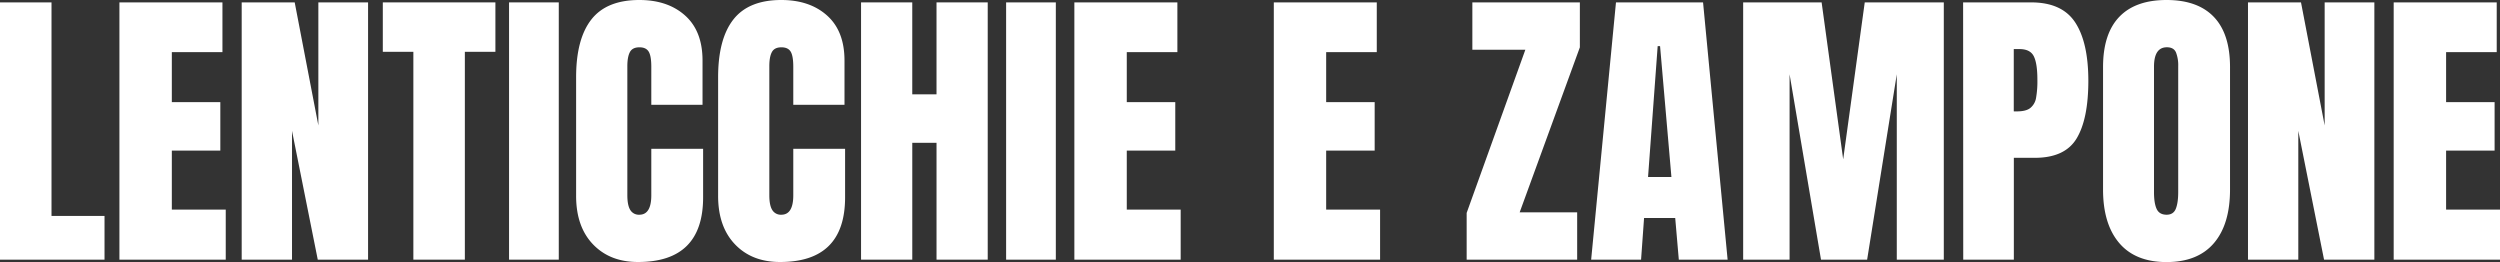
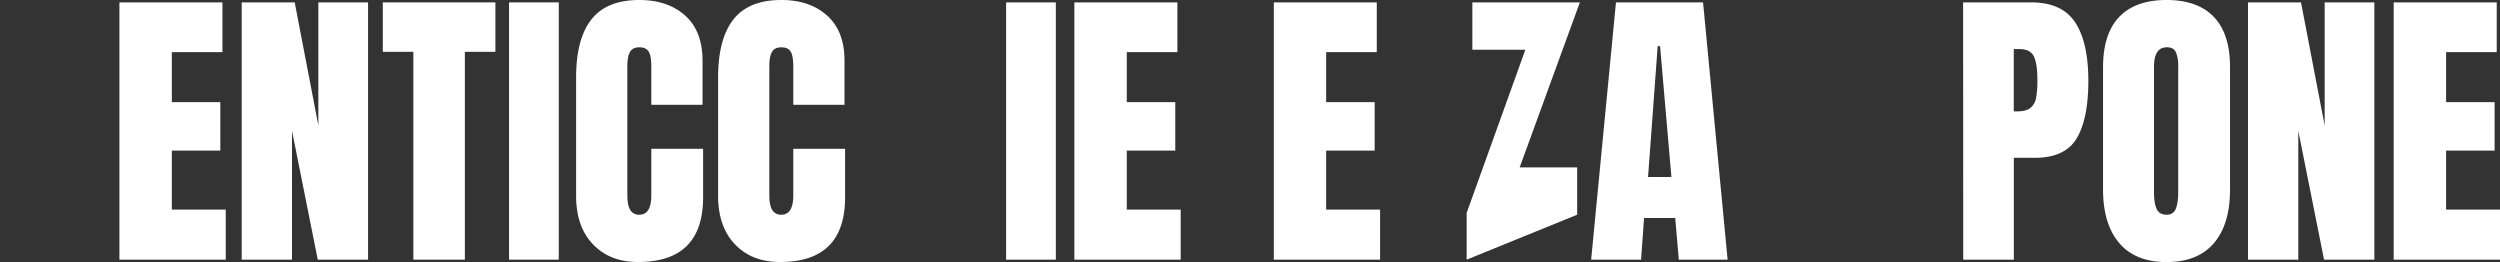
<svg xmlns="http://www.w3.org/2000/svg" viewBox="0 0 2267.98 237.72">
  <rect x="0" y="0" width="2267.98" height="237.72" fill="#333333" stroke="none" />
  <defs>
    <style>.cls-1{fill:#fff;}</style>
  </defs>
  <title>Lenticchie_italy</title>
  <g id="Laag_2" data-name="Laag 2">
    <g id="Laag_1-2" data-name="Laag 1">
-       <path class="cls-1" d="M0,235.55V2.17H46.73V195.88H94.82v39.67Z" />
      <path class="cls-1" d="M108.34,235.55V2.17H201.8v45.1H155.88V92.64h44v44h-44v53.53h48.91v45.37Z" />
      <path class="cls-1" d="M219.26,235.55V2.17h48.09l21.46,111.66V2.17h45.1V235.55H288.27L264.91,118.72V235.55Z" />
      <path class="cls-1" d="M375,235.55V47H347.28V2.17H449.43V47H421.71V235.55Z" />
      <path class="cls-1" d="M461.81,235.55V2.17h45.1V235.55Z" />
      <path class="cls-1" d="M538,221.69q-15.36-16-15.35-44V70.09q0-34.77,13.85-52.43T580,0q25.82,0,41.57,14.13t15.76,40.75V95.09H590.86V60.58q0-10-2.45-13.85T580,42.93q-6.25,0-8.56,4.34T569.12,60V177.13q0,9.24,2.72,13.45a9,9,0,0,0,8.15,4.21q10.86,0,10.87-17.66V135h47v44q0,58.68-59,58.68Q553.37,237.72,538,221.69Z" />
      <path class="cls-1" d="M666.82,221.69q-15.36-16-15.35-44V70.09q0-34.77,13.86-52.43T708.79,0q25.82,0,41.57,14.13t15.76,40.75V95.09H719.66V60.58q0-10-2.44-13.85t-8.43-3.8c-4.16,0-7,1.45-8.55,4.34s-2.31,7.16-2.31,12.77V177.13q0,9.24,2.71,13.45a9,9,0,0,0,8.15,4.21q10.88,0,10.87-17.66V135h47v44q0,58.68-58.95,58.68Q682.17,237.72,666.82,221.69Z" />
-       <path class="cls-1" d="M781.14,235.55V2.17H827.6V85.58h22V2.17h46.45V235.55H849.61v-106h-22v106Z" />
      <path class="cls-1" d="M912.74,235.55V2.17h45.1V235.55Z" />
      <path class="cls-1" d="M974.65,235.55V2.17h93.46v45.1H1022.2V92.64h44v44h-44v53.53h48.9v45.37Z" />
      <path class="cls-1" d="M1155.59,235.55V2.17H1249v45.1h-45.91V92.64h44v44h-44v53.53H1252v45.37Z" />
-       <path class="cls-1" d="M1330.54,235.55V193.16L1383.79,45.1h-48.08V2.17h97.53V42.93l-54.61,149.69h52.16v42.93Z" />
+       <path class="cls-1" d="M1330.54,235.55V193.16L1383.79,45.1h-48.08V2.17h97.53l-54.61,149.69h52.16v42.93Z" />
      <path class="cls-1" d="M1443.48,235.55,1466,2.17h79l22.28,233.38h-44.28l-3.26-37.77h-28.26l-2.71,37.77Zm51.62-75h21.19L1506,41.84h-2.17Z" />
-       <path class="cls-1" d="M1581.38,235.55V2.17h71.18l19.56,142.36L1691.68,2.17h71.72V235.55h-42.65V67.38l-26.9,168.17H1652L1623.49,67.38V235.55Z" />
      <path class="cls-1" d="M1780.92,2.17h61.67q28,0,39.94,18.07t12,52.84q0,34.78-10.59,52.44t-38,17.65h-19v92.38h-45.91Zm48.63,98.89c5.61,0,9.74-1,12.36-3.12a14.8,14.8,0,0,0,5.16-9,86.17,86.17,0,0,0,1.23-16.7q0-14.67-3.26-21.19t-13-6.52h-5.17v56.5Z" />
      <path class="cls-1" d="M1922.54,220.47q-14.67-17.25-14.67-48.5V60.86q0-30.16,14.67-45.51T1965.47,0q28.24,0,42.92,15.35t14.67,45.51V172q0,31.53-14.67,48.63t-42.92,17.12Q1937.21,237.72,1922.54,220.47Zm51.35-31.11q2.17-5.43,2.17-15.21V60a31.89,31.89,0,0,0-2-12.36q-2-4.76-8.29-4.75-11.68,0-11.68,17.65V174.42q0,10.05,2.44,15.21t9,5.16C1969.63,194.79,1972.44,193,1973.89,189.36Z" />
      <path class="cls-1" d="M2039.36,235.55V2.17h48.09l21.46,111.66V2.17H2154V235.55h-45.64L2085,118.72V235.55Z" />
      <path class="cls-1" d="M2171.53,235.55V2.17H2265v45.1h-45.92V92.64h44v44h-44v53.53H2268v45.37Z" />
    </g>
  </g>
</svg>